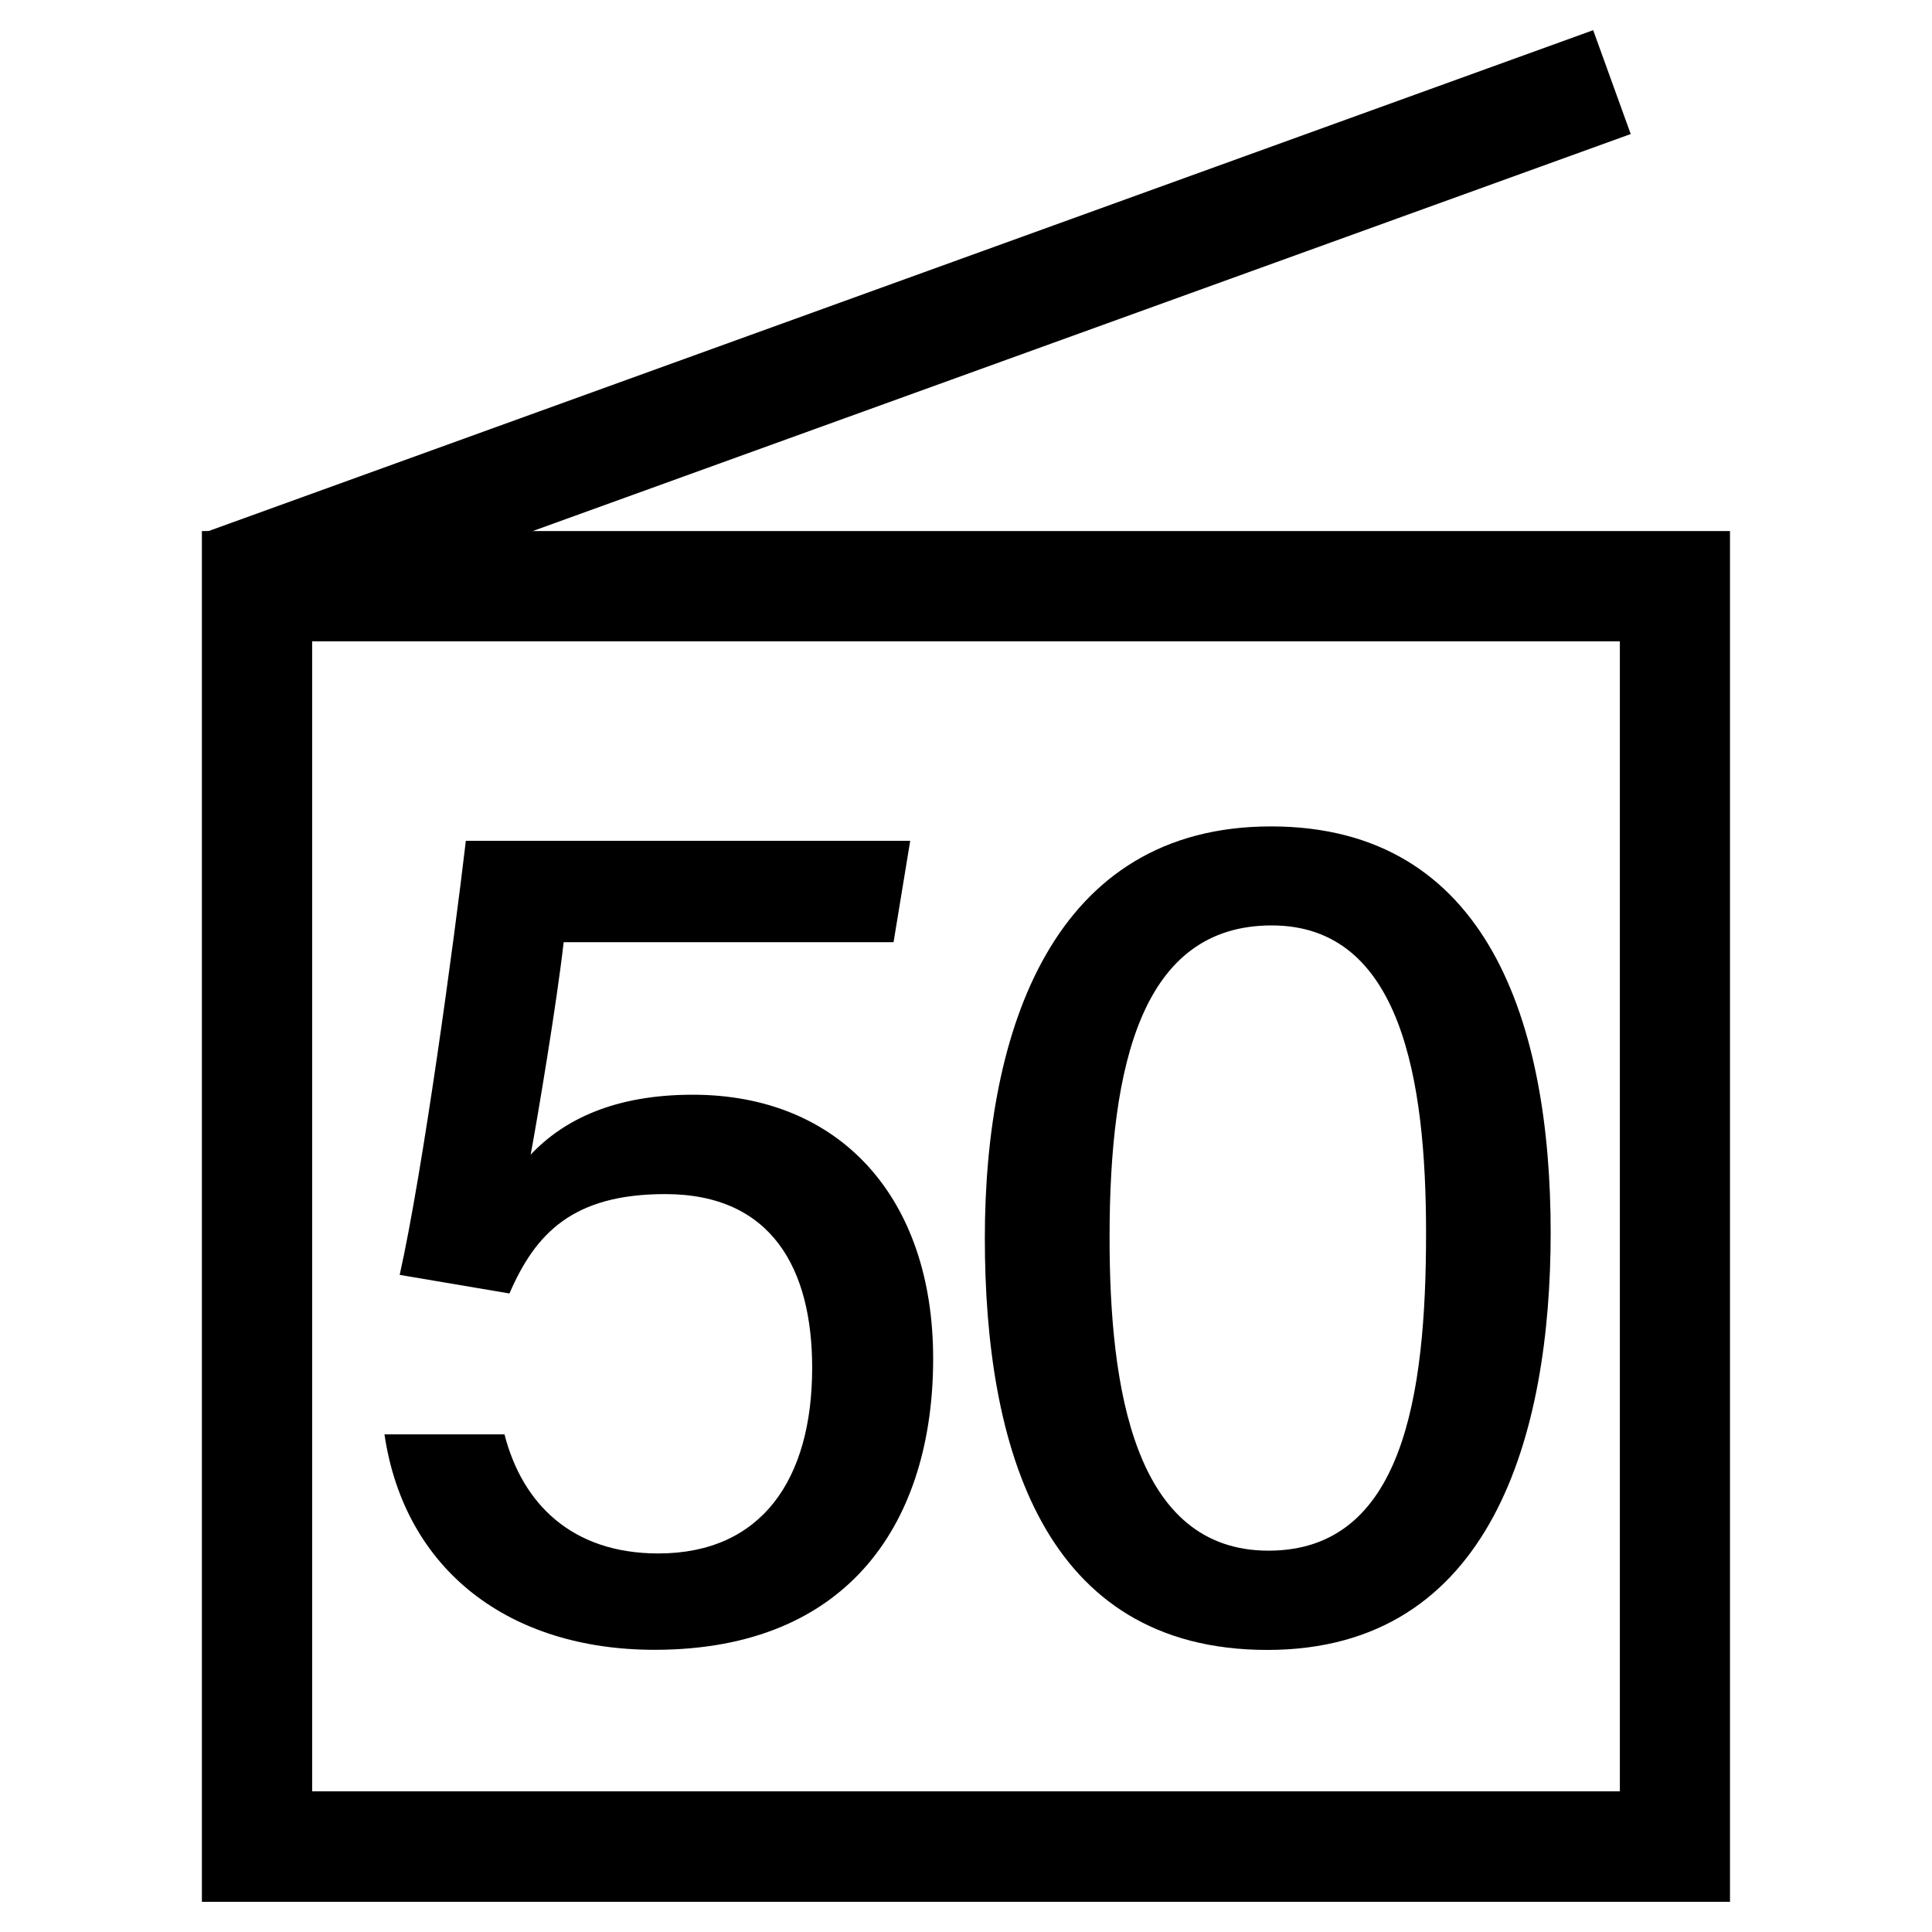
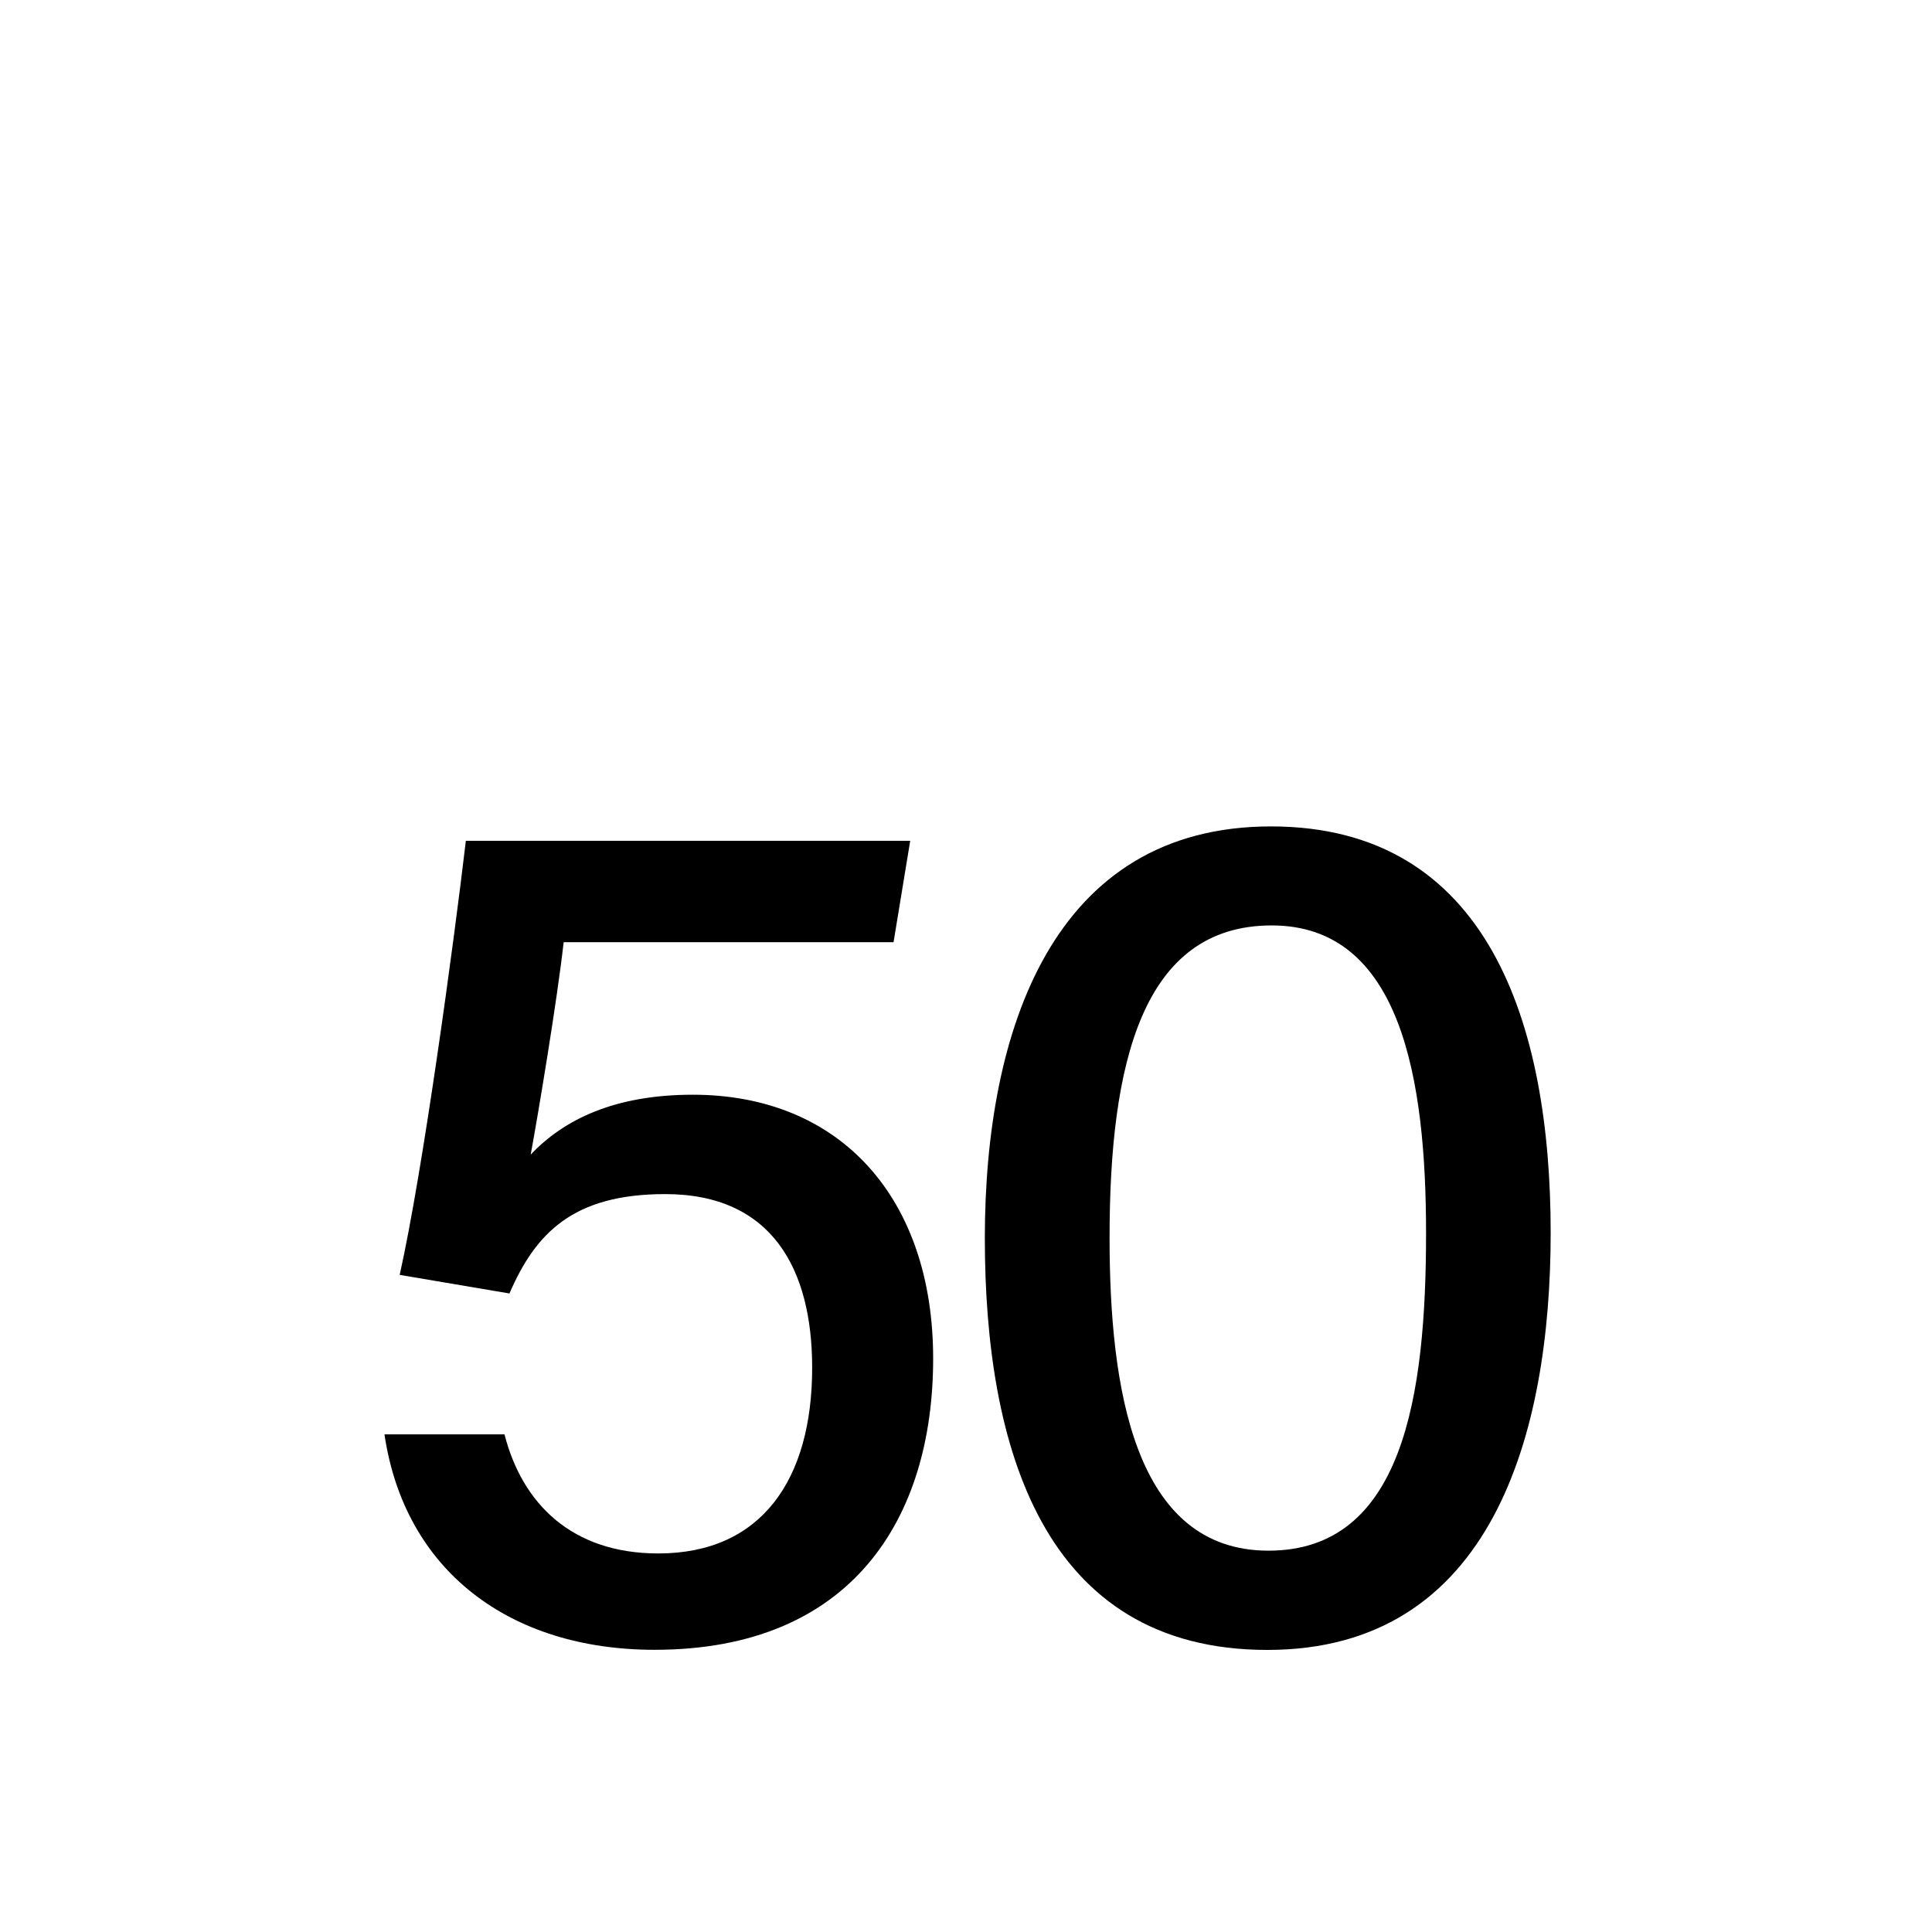
<svg xmlns="http://www.w3.org/2000/svg" id="_レイヤー_1" data-name="レイヤー 1" viewBox="0 0 160 160">
  <defs>
    <style>
      .cls-1 {
        fill: #000;
        stroke-width: 0px;
      }
    </style>
  </defs>
  <g>
-     <path class="cls-1" d="M25.85,148.35h108.3V53.11H25.85v95.25ZM16.72,157.5,143.28,157.5H16.72V43.98h126.55v113.52Z" />
-     <polygon class="cls-1" points="17.05 44.06 131.94 2.5 135.05 11.1 20.14 52.65 17.05 44.06" />
-   </g>
+     </g>
  <g>
    <path class="cls-1" d="M73.98,78.03h-27.3c-.56,4.96-2.11,14.22-2.73,17.59,2.73-2.89,6.93-4.96,13.42-4.96,12.22,0,19.91,8.56,19.91,21.85s-6.78,24.12-23.07,24.12c-11.99,0-20.7-6.54-22.37-17.84h9.94c1.47,5.73,5.57,9.86,12.74,9.86,8.54,0,12.74-6.12,12.74-15.38,0-8.19-3.34-14.38-12.17-14.38-7.61,0-10.73,3.21-12.9,8.23l-9.09-1.54c1.92-8.57,4.49-27.51,5.48-35.95h36.8l-1.38,8.4Z" />
    <path class="cls-1" d="M128.42,102.08c0,16.65-4.85,34.56-23.46,34.56s-23.4-16.86-23.4-34.1,5.65-34.1,23.7-34.1,23.16,16.46,23.16,33.65ZM91.89,102.49c0,12.44,2.02,25.93,13.16,25.93s13.05-12.79,13.05-26.3c0-12.69-2.05-25.48-12.78-25.48s-13.43,11.44-13.43,25.86Z" />
  </g>
</svg>